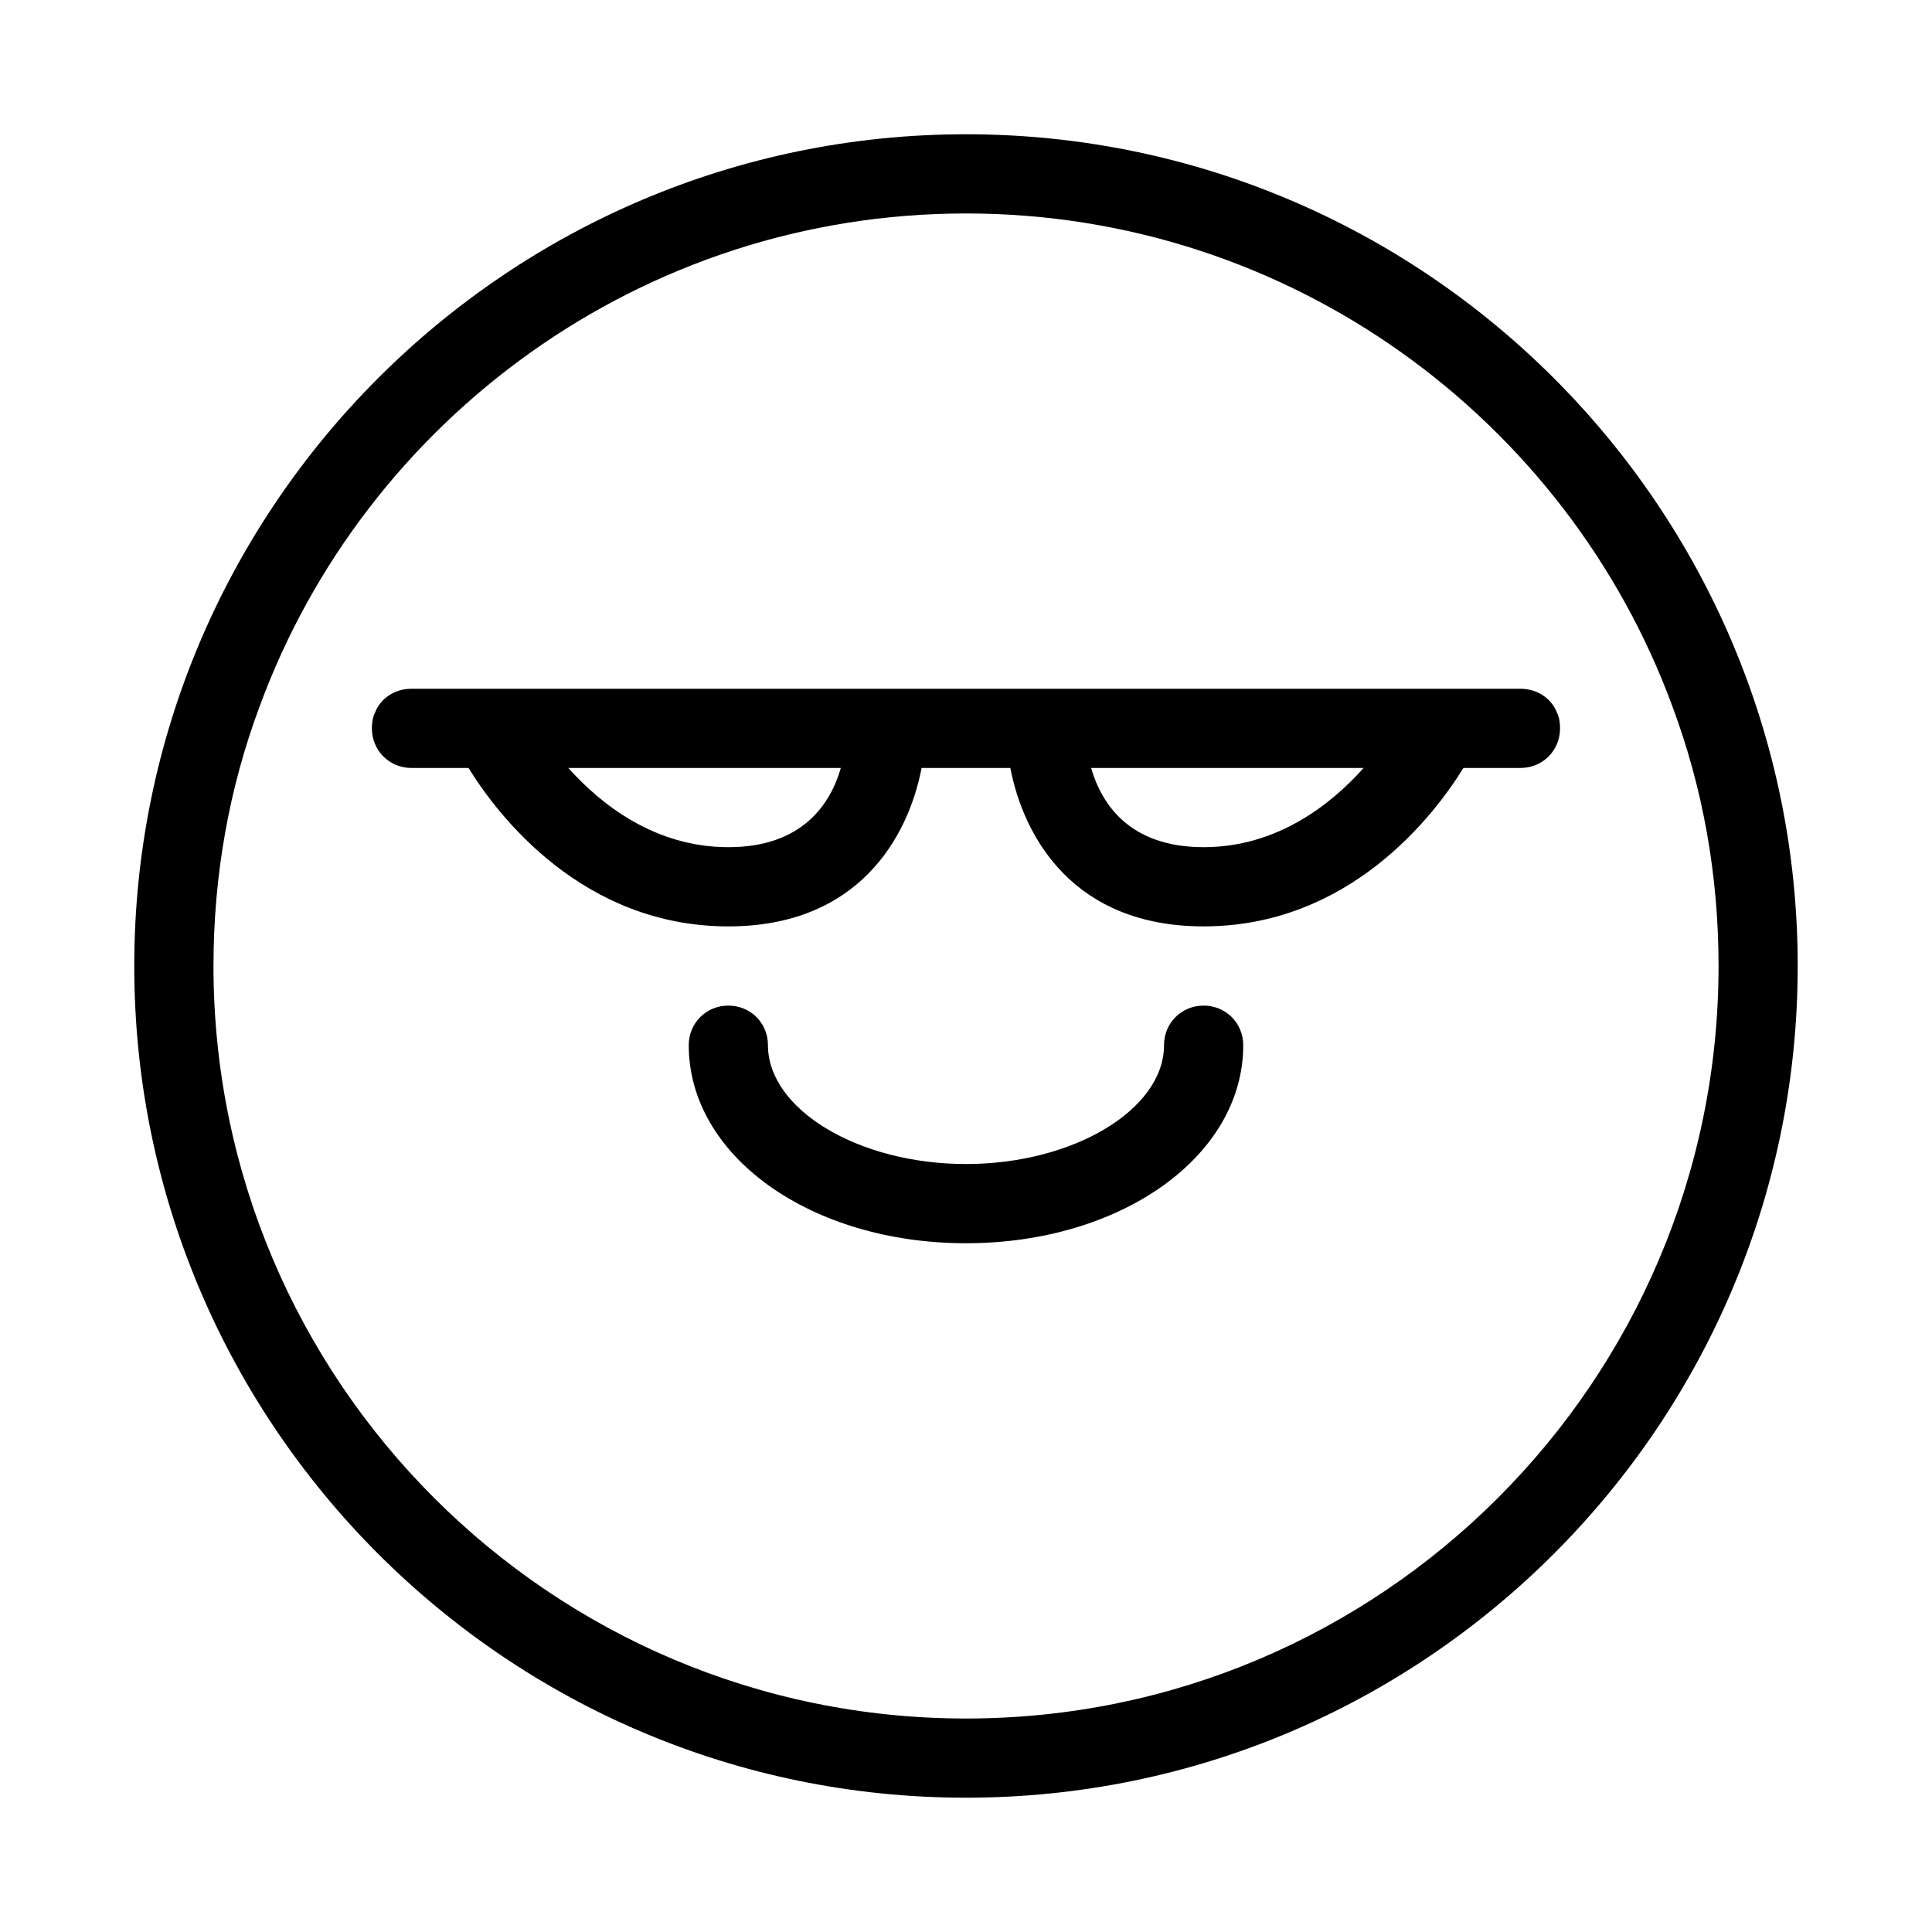
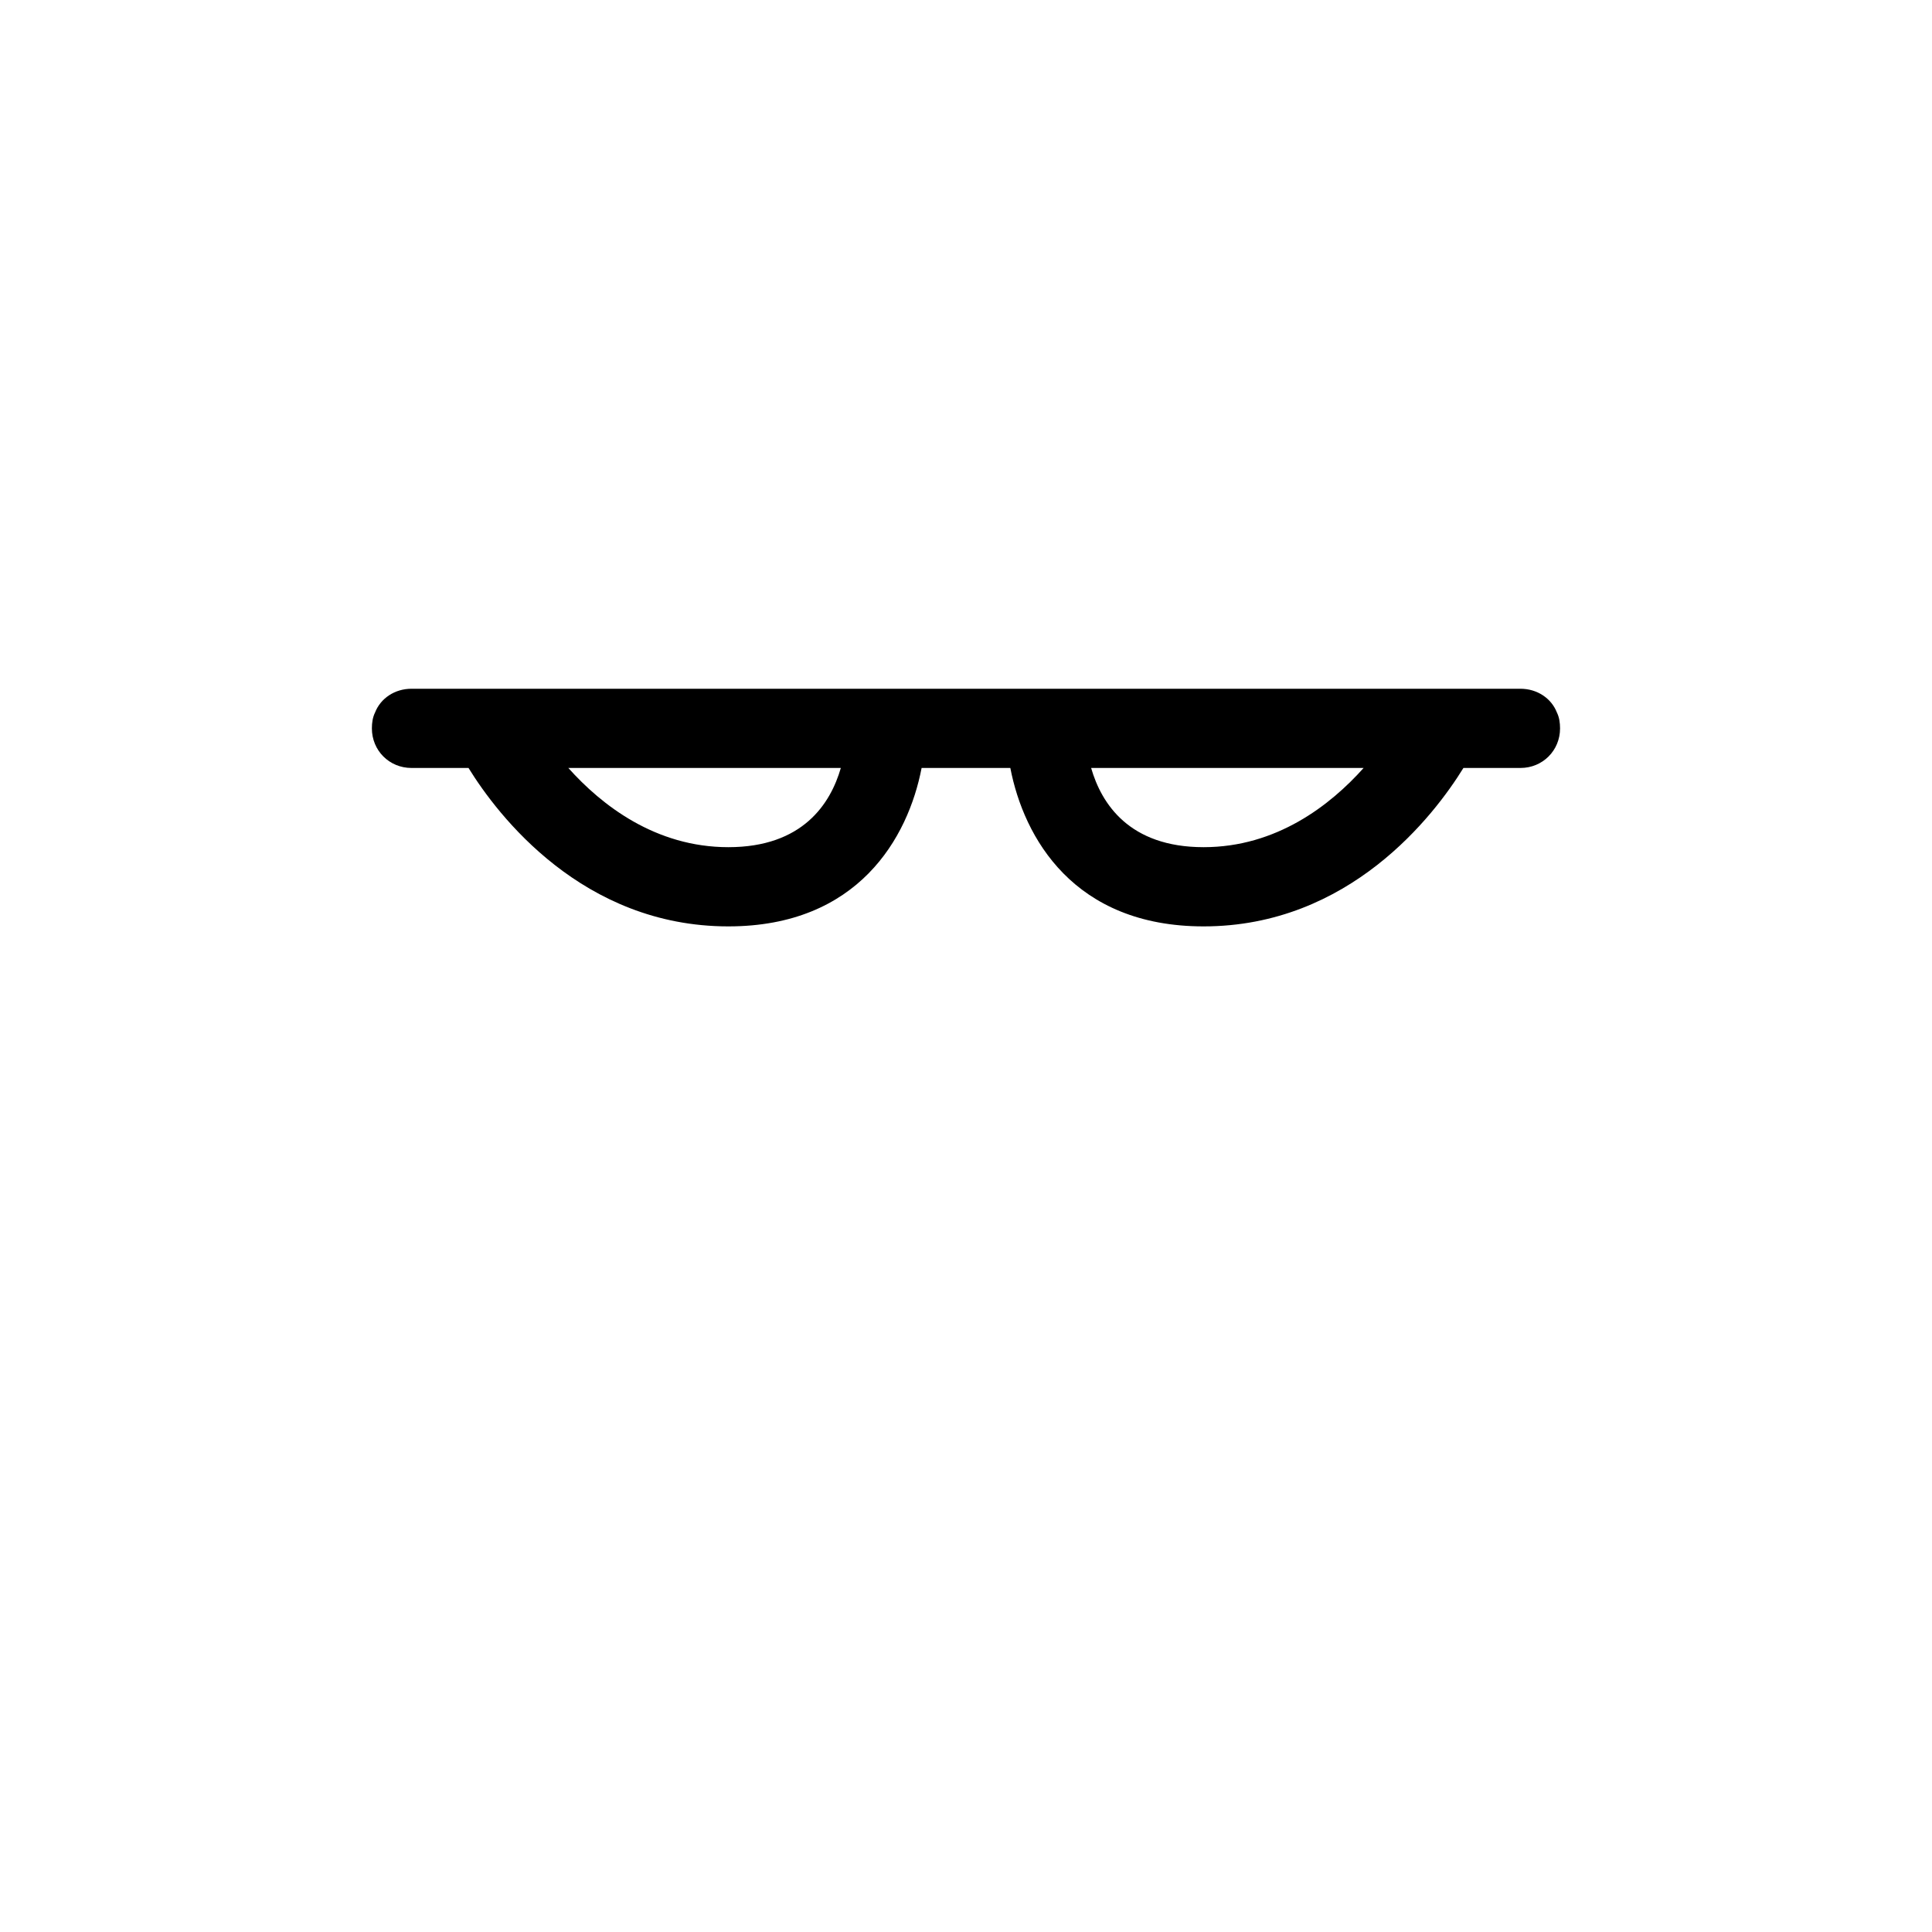
<svg xmlns="http://www.w3.org/2000/svg" fill="#000000" width="800px" height="800px" version="1.1" viewBox="144 144 512 512">
  <g>
-     <path d="m473.47 420.99c0 29.391-32.328 52.48-73.473 52.48s-73.473-23.094-73.473-52.48c0-5.879 4.617-10.496 10.496-10.496 5.879 0 10.496 4.617 10.496 10.496 0 17.004 23.93 31.488 52.48 31.488s52.48-14.484 52.48-31.488c0-5.879 4.617-10.496 10.496-10.496 5.875 0 10.496 4.617 10.496 10.496z" />
    <path d="m337.02 368.51c19.734 0 27.078-11.547 29.809-20.992h-72.215c8.816 9.863 23.094 20.992 42.406 20.992zm125.95 0c19.312 0 33.586-11.125 42.402-20.992h-72.211c2.727 9.445 10.074 20.992 29.809 20.992zm94.461-31.488c0 5.879-4.617 10.496-10.496 10.496h-15.113c-7.766 12.594-30.23 41.984-68.855 41.984-34.426 0-47.652-23.512-51.219-41.984h-23.512c-3.57 18.473-16.793 41.984-51.219 41.984-38.625 0-61.086-29.391-68.855-41.984h-15.113c-5.879 0-10.496-4.621-10.496-10.496 0-1.469 0.211-2.938 0.84-4.199 1.469-3.777 5.246-6.297 9.656-6.297h293.89c4.41 0 8.188 2.519 9.656 6.297 0.629 1.258 0.836 2.731 0.836 4.199z" />
-     <path d="m400 200.57c-85.859 0-159.33 54.578-187.25 130.78-7.977 21.41-12.176 44.504-12.176 68.645 0 110 89.426 199.43 199.43 199.43s199.43-89.426 199.43-199.43c0-24.141-4.199-47.23-12.176-68.645-27.922-76.203-101.39-130.78-187.25-130.78zm0 419.84c-121.55 0-220.42-98.871-220.42-220.41 0-121.55 98.871-220.42 220.42-220.42 121.54 0 220.41 98.871 220.41 220.42 0 121.54-98.871 220.41-220.41 220.41z" />
  </g>
</svg>